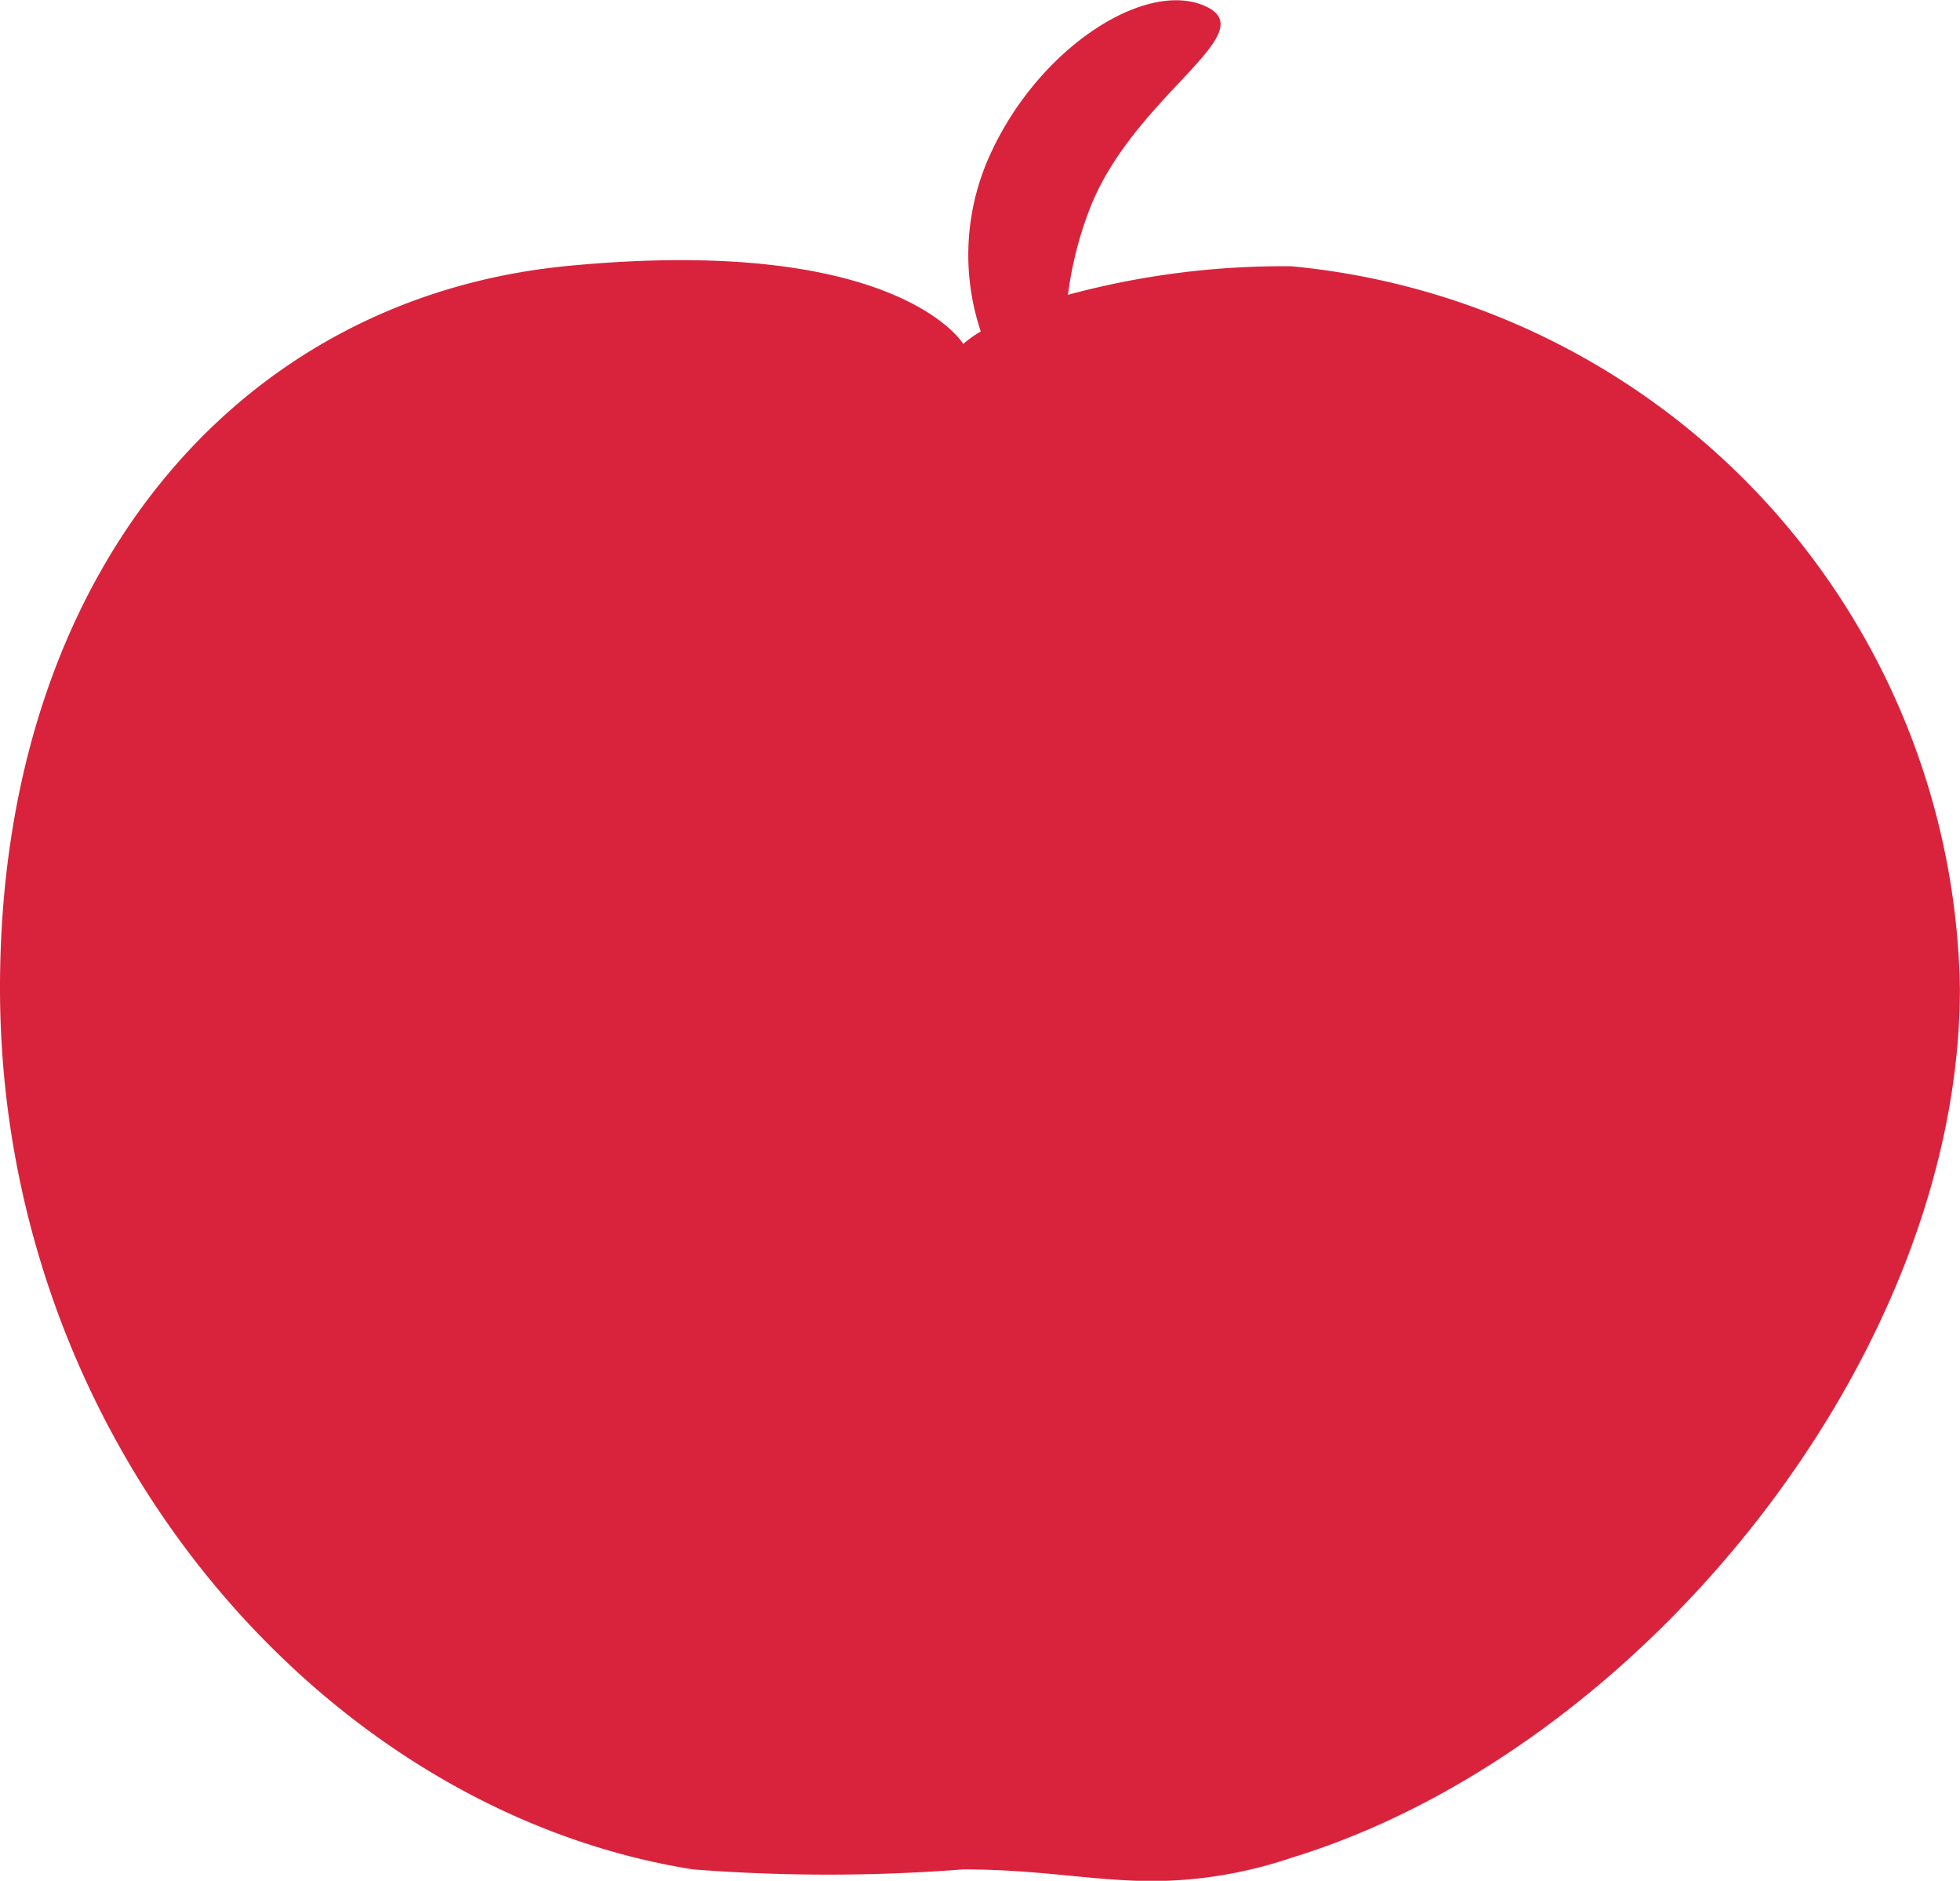
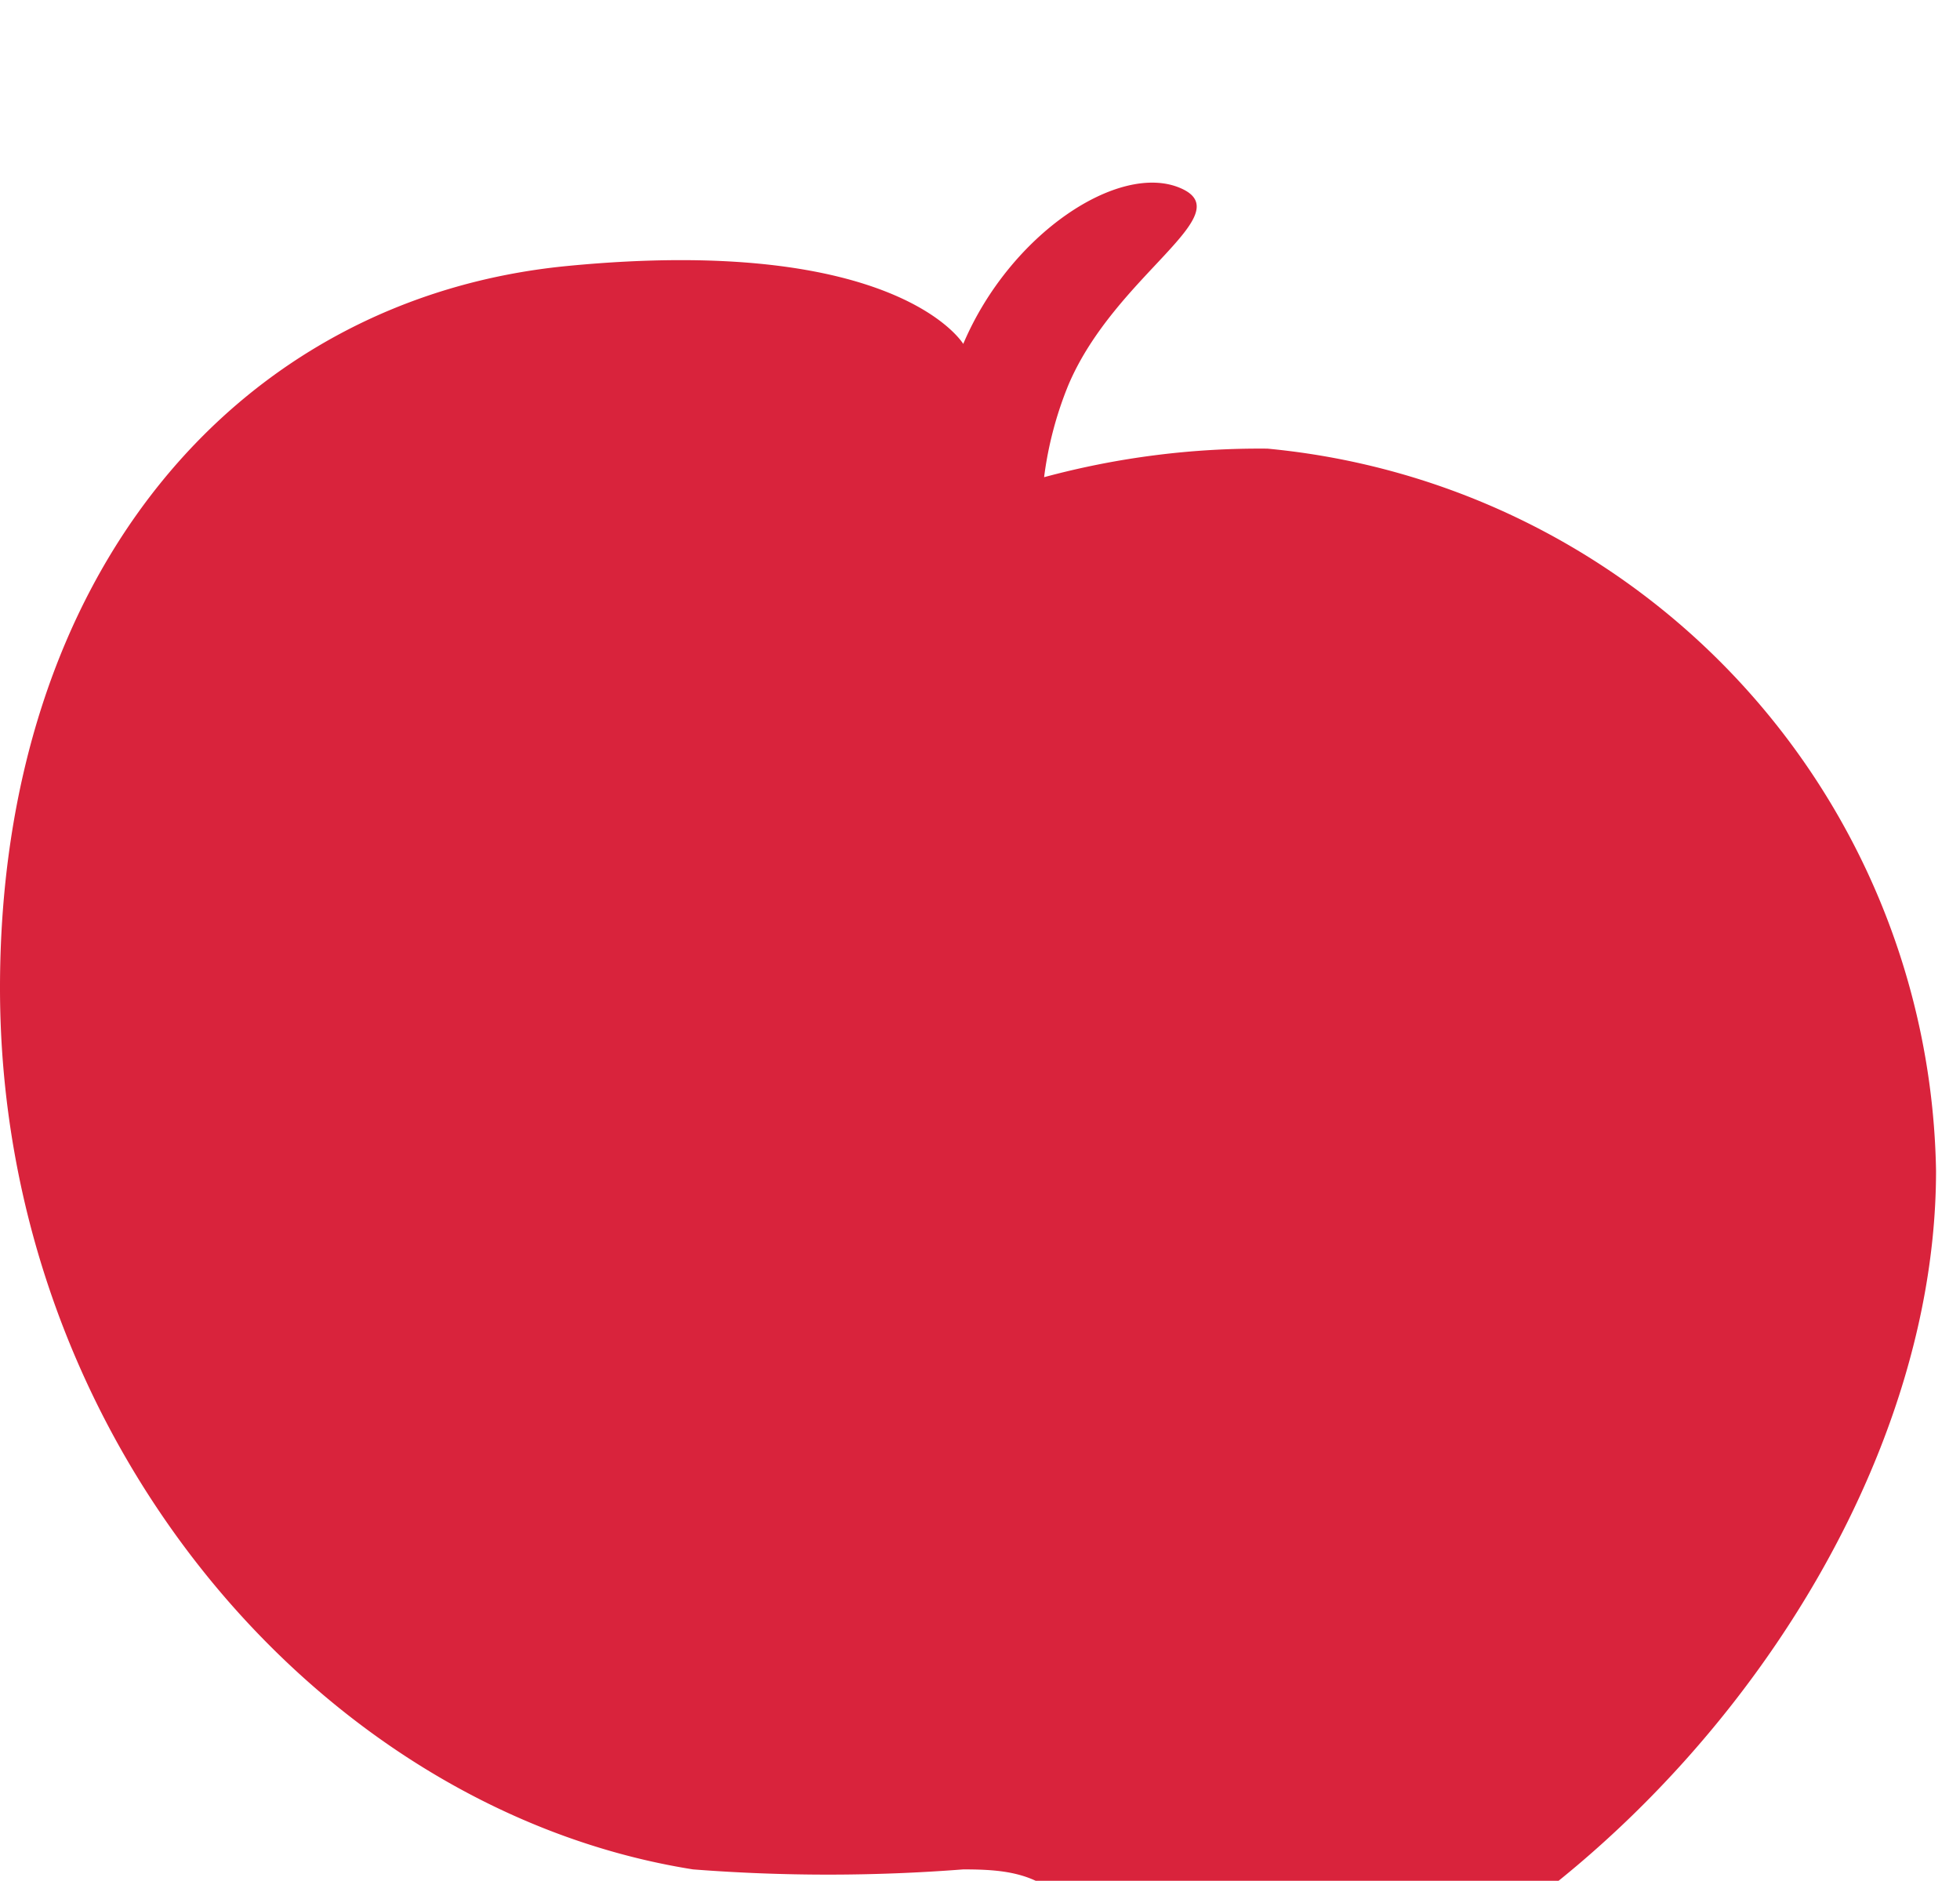
<svg xmlns="http://www.w3.org/2000/svg" width="20.12" height="19.305" viewBox="0 0 20.12 19.305">
-   <path id="合体_1" data-name="合体 1" d="M9.888,19.69a17.946,17.946,0,0,1-2.774,0C3.289,19.084,0,15.271,0,10.643,0,6.4,2.433,3.56,5.825,3.232s4.063.8,4.063.8a1.221,1.221,0,0,1,.18-.128,2.473,2.473,0,0,1,.065-1.744c.481-1.134,1.6-1.868,2.228-1.6s-.666.886-1.148,2.02a3.738,3.738,0,0,0-.25.948,8.475,8.475,0,0,1,2.293-.293,7.574,7.574,0,0,1,6.863,7.412c0,3.793-3.291,7.832-6.863,8.924a4.5,4.5,0,0,1-1.435.239C11.213,19.807,10.67,19.69,9.888,19.69Z" transform="translate(0 -0.502)" fill="#d9233c" />
+   <path id="合体_1" data-name="合体 1" d="M9.888,19.69a17.946,17.946,0,0,1-2.774,0C3.289,19.084,0,15.271,0,10.643,0,6.4,2.433,3.56,5.825,3.232s4.063.8,4.063.8c.481-1.134,1.6-1.868,2.228-1.6s-.666.886-1.148,2.02a3.738,3.738,0,0,0-.25.948,8.475,8.475,0,0,1,2.293-.293,7.574,7.574,0,0,1,6.863,7.412c0,3.793-3.291,7.832-6.863,8.924a4.5,4.5,0,0,1-1.435.239C11.213,19.807,10.67,19.69,9.888,19.69Z" transform="translate(0 -0.502)" fill="#d9233c" />
</svg>